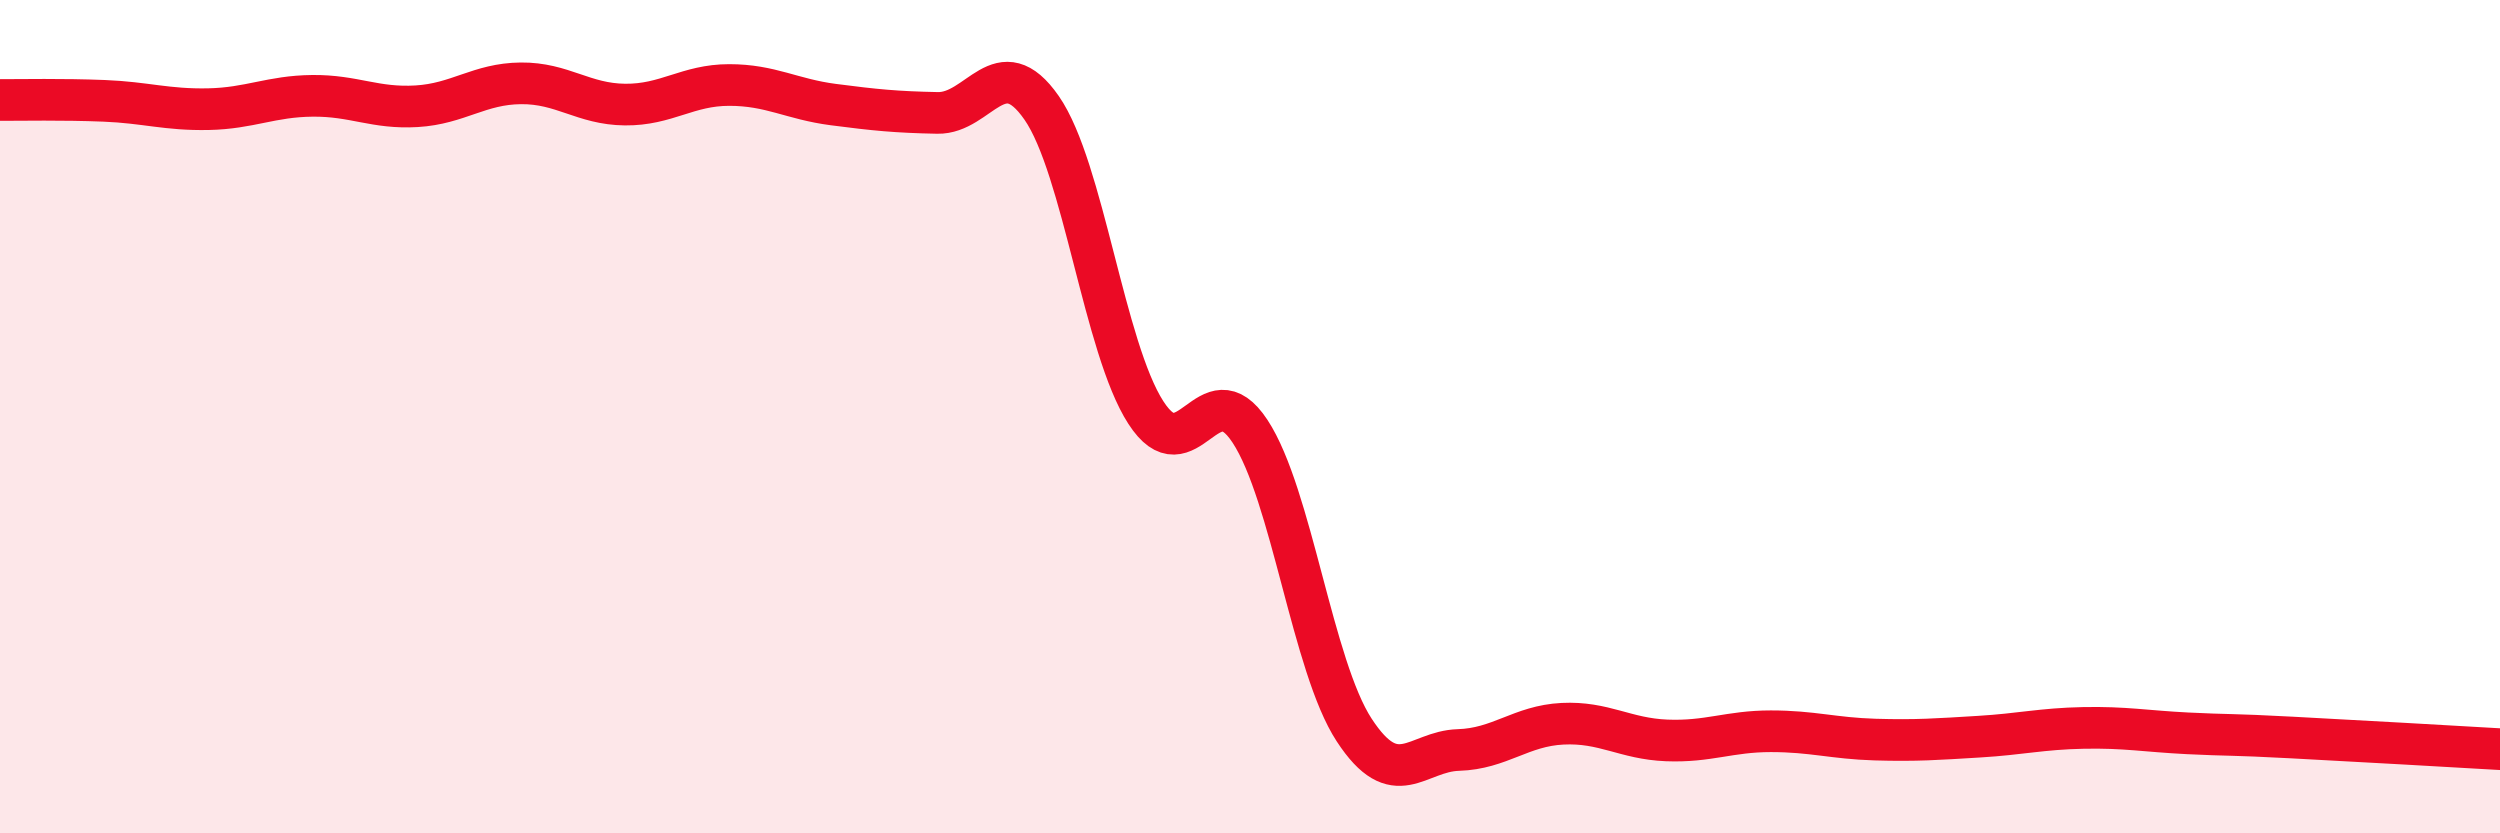
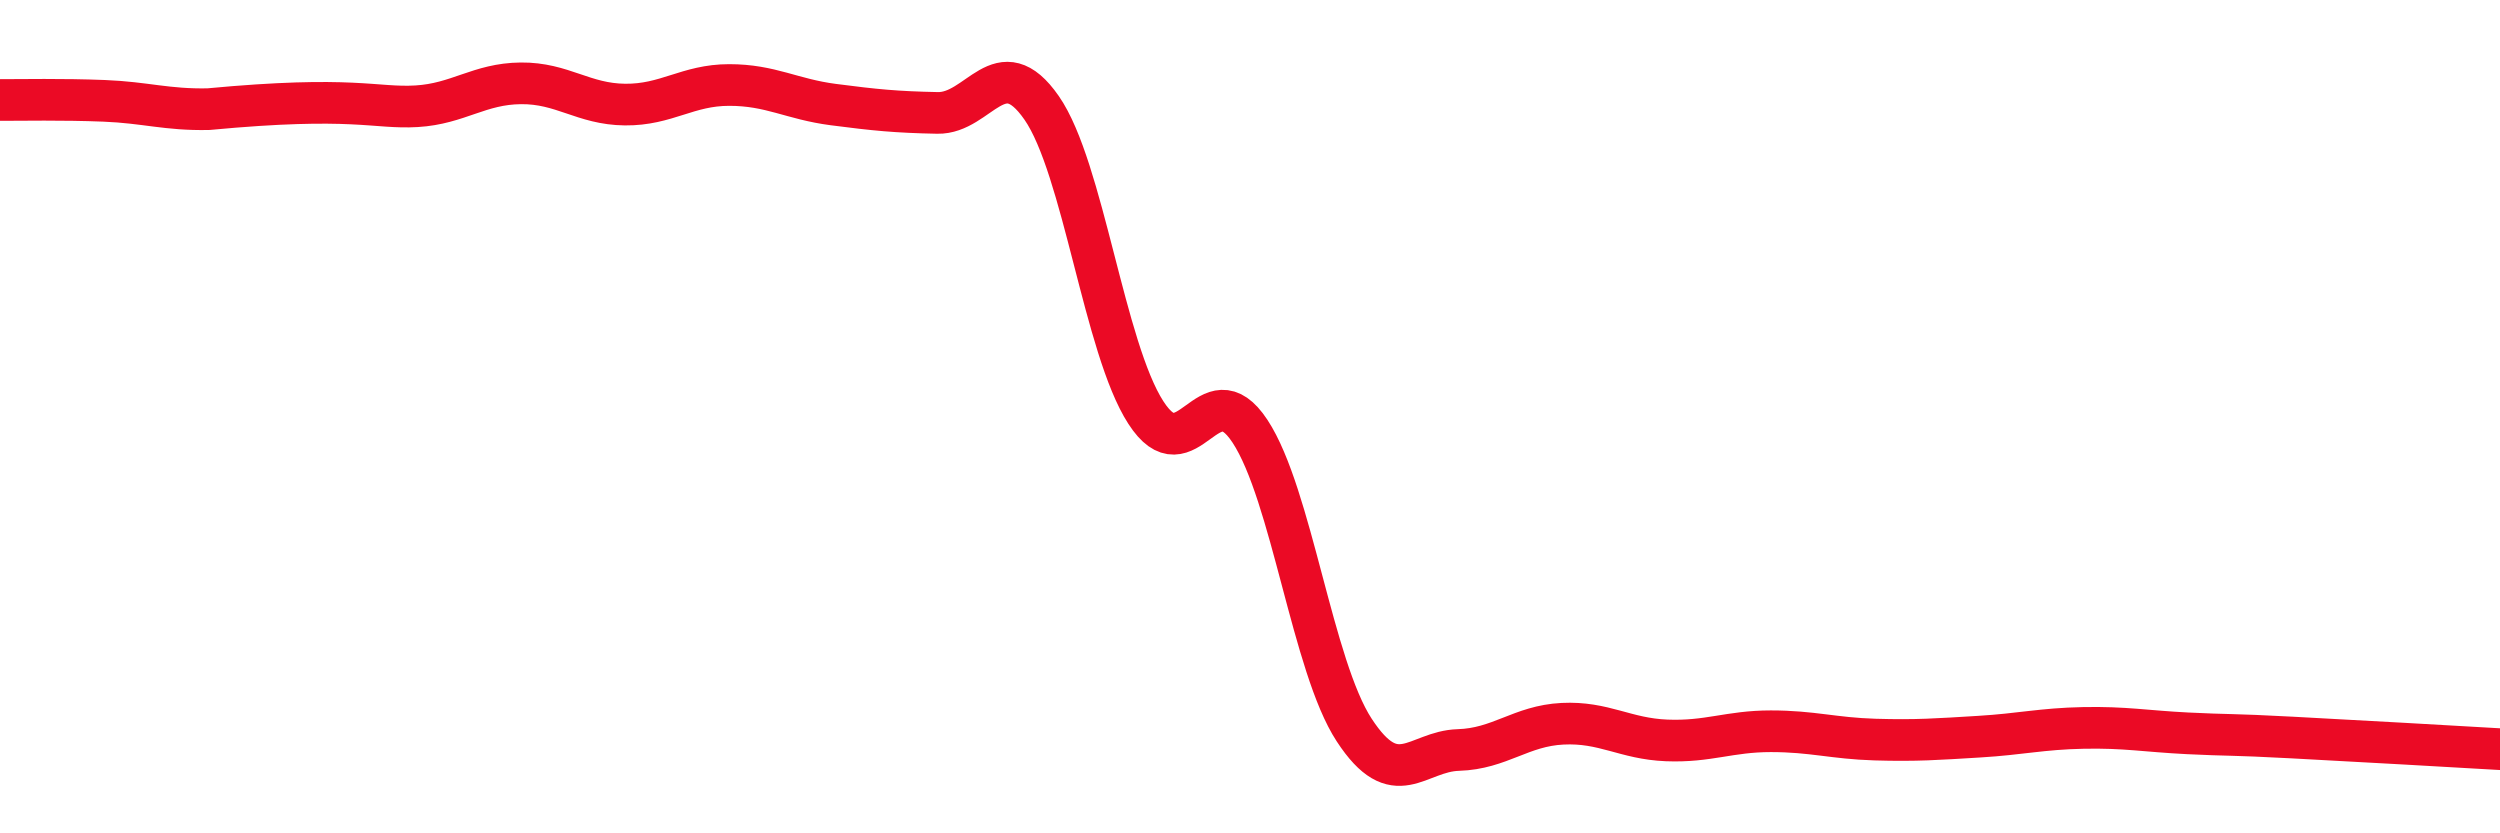
<svg xmlns="http://www.w3.org/2000/svg" width="60" height="20" viewBox="0 0 60 20">
-   <path d="M 0,2.4 C 0.5,2.4 1.5,2.38 2.5,2.42 C 3.5,2.46 4,2.64 5,2.62 C 6,2.6 6.5,2.31 7.5,2.3 C 8.5,2.29 9,2.61 10,2.55 C 11,2.49 11.5,2.01 12.5,2 C 13.5,1.99 14,2.5 15,2.51 C 16,2.52 16.5,2.04 17.5,2.04 C 18.5,2.04 19,2.38 20,2.51 C 21,2.64 21.5,2.69 22.5,2.71 C 23.5,2.73 24,1.15 25,2.59 C 26,4.03 26.5,8.35 27.5,9.9 C 28.5,11.45 29,8.83 30,10.35 C 31,11.87 31.5,15.99 32.5,17.52 C 33.5,19.05 34,18.03 35,18 C 36,17.97 36.5,17.42 37.5,17.37 C 38.5,17.32 39,17.73 40,17.77 C 41,17.81 41.5,17.55 42.5,17.55 C 43.5,17.55 44,17.72 45,17.75 C 46,17.78 46.5,17.74 47.5,17.68 C 48.5,17.62 49,17.49 50,17.47 C 51,17.45 51.5,17.55 52.5,17.6 C 53.5,17.65 53.5,17.62 55,17.7 C 56.5,17.78 59,17.92 60,17.98L60 20L0 20Z" fill="#EB0A25" opacity="0.1" stroke-linecap="round" stroke-linejoin="round" />
-   <path d="M 0,2.4 C 0.5,2.4 1.5,2.38 2.5,2.42 C 3.5,2.46 4,2.64 5,2.62 C 6,2.6 6.5,2.31 7.5,2.3 C 8.5,2.29 9,2.61 10,2.55 C 11,2.49 11.5,2.01 12.5,2 C 13.5,1.99 14,2.5 15,2.51 C 16,2.52 16.5,2.04 17.5,2.04 C 18.5,2.04 19,2.38 20,2.51 C 21,2.64 21.5,2.69 22.5,2.71 C 23.5,2.73 24,1.15 25,2.59 C 26,4.03 26.5,8.35 27.5,9.9 C 28.5,11.45 29,8.83 30,10.35 C 31,11.87 31.5,15.99 32.5,17.52 C 33.5,19.05 34,18.03 35,18 C 36,17.97 36.5,17.42 37.5,17.37 C 38.5,17.32 39,17.73 40,17.77 C 41,17.81 41.5,17.55 42.5,17.55 C 43.5,17.55 44,17.72 45,17.75 C 46,17.78 46.5,17.74 47.5,17.68 C 48.5,17.62 49,17.49 50,17.47 C 51,17.45 51.5,17.55 52.5,17.6 C 53.5,17.65 53.5,17.62 55,17.7 C 56.5,17.78 59,17.92 60,17.98" stroke="#EB0A25" stroke-width="1" fill="none" stroke-linecap="round" stroke-linejoin="round" />
+   <path d="M 0,2.4 C 0.5,2.4 1.5,2.38 2.5,2.42 C 3.5,2.46 4,2.64 5,2.62 C 8.5,2.29 9,2.61 10,2.55 C 11,2.49 11.5,2.01 12.5,2 C 13.5,1.99 14,2.5 15,2.51 C 16,2.52 16.5,2.04 17.5,2.04 C 18.5,2.04 19,2.38 20,2.51 C 21,2.64 21.5,2.69 22.5,2.71 C 23.5,2.73 24,1.15 25,2.59 C 26,4.03 26.5,8.35 27.5,9.9 C 28.5,11.45 29,8.83 30,10.35 C 31,11.87 31.5,15.99 32.5,17.52 C 33.5,19.05 34,18.03 35,18 C 36,17.97 36.5,17.42 37.5,17.37 C 38.5,17.32 39,17.73 40,17.77 C 41,17.81 41.5,17.55 42.5,17.55 C 43.5,17.55 44,17.72 45,17.75 C 46,17.78 46.5,17.74 47.5,17.68 C 48.5,17.62 49,17.49 50,17.47 C 51,17.45 51.5,17.55 52.5,17.6 C 53.5,17.65 53.5,17.62 55,17.7 C 56.5,17.78 59,17.92 60,17.98" stroke="#EB0A25" stroke-width="1" fill="none" stroke-linecap="round" stroke-linejoin="round" />
</svg>